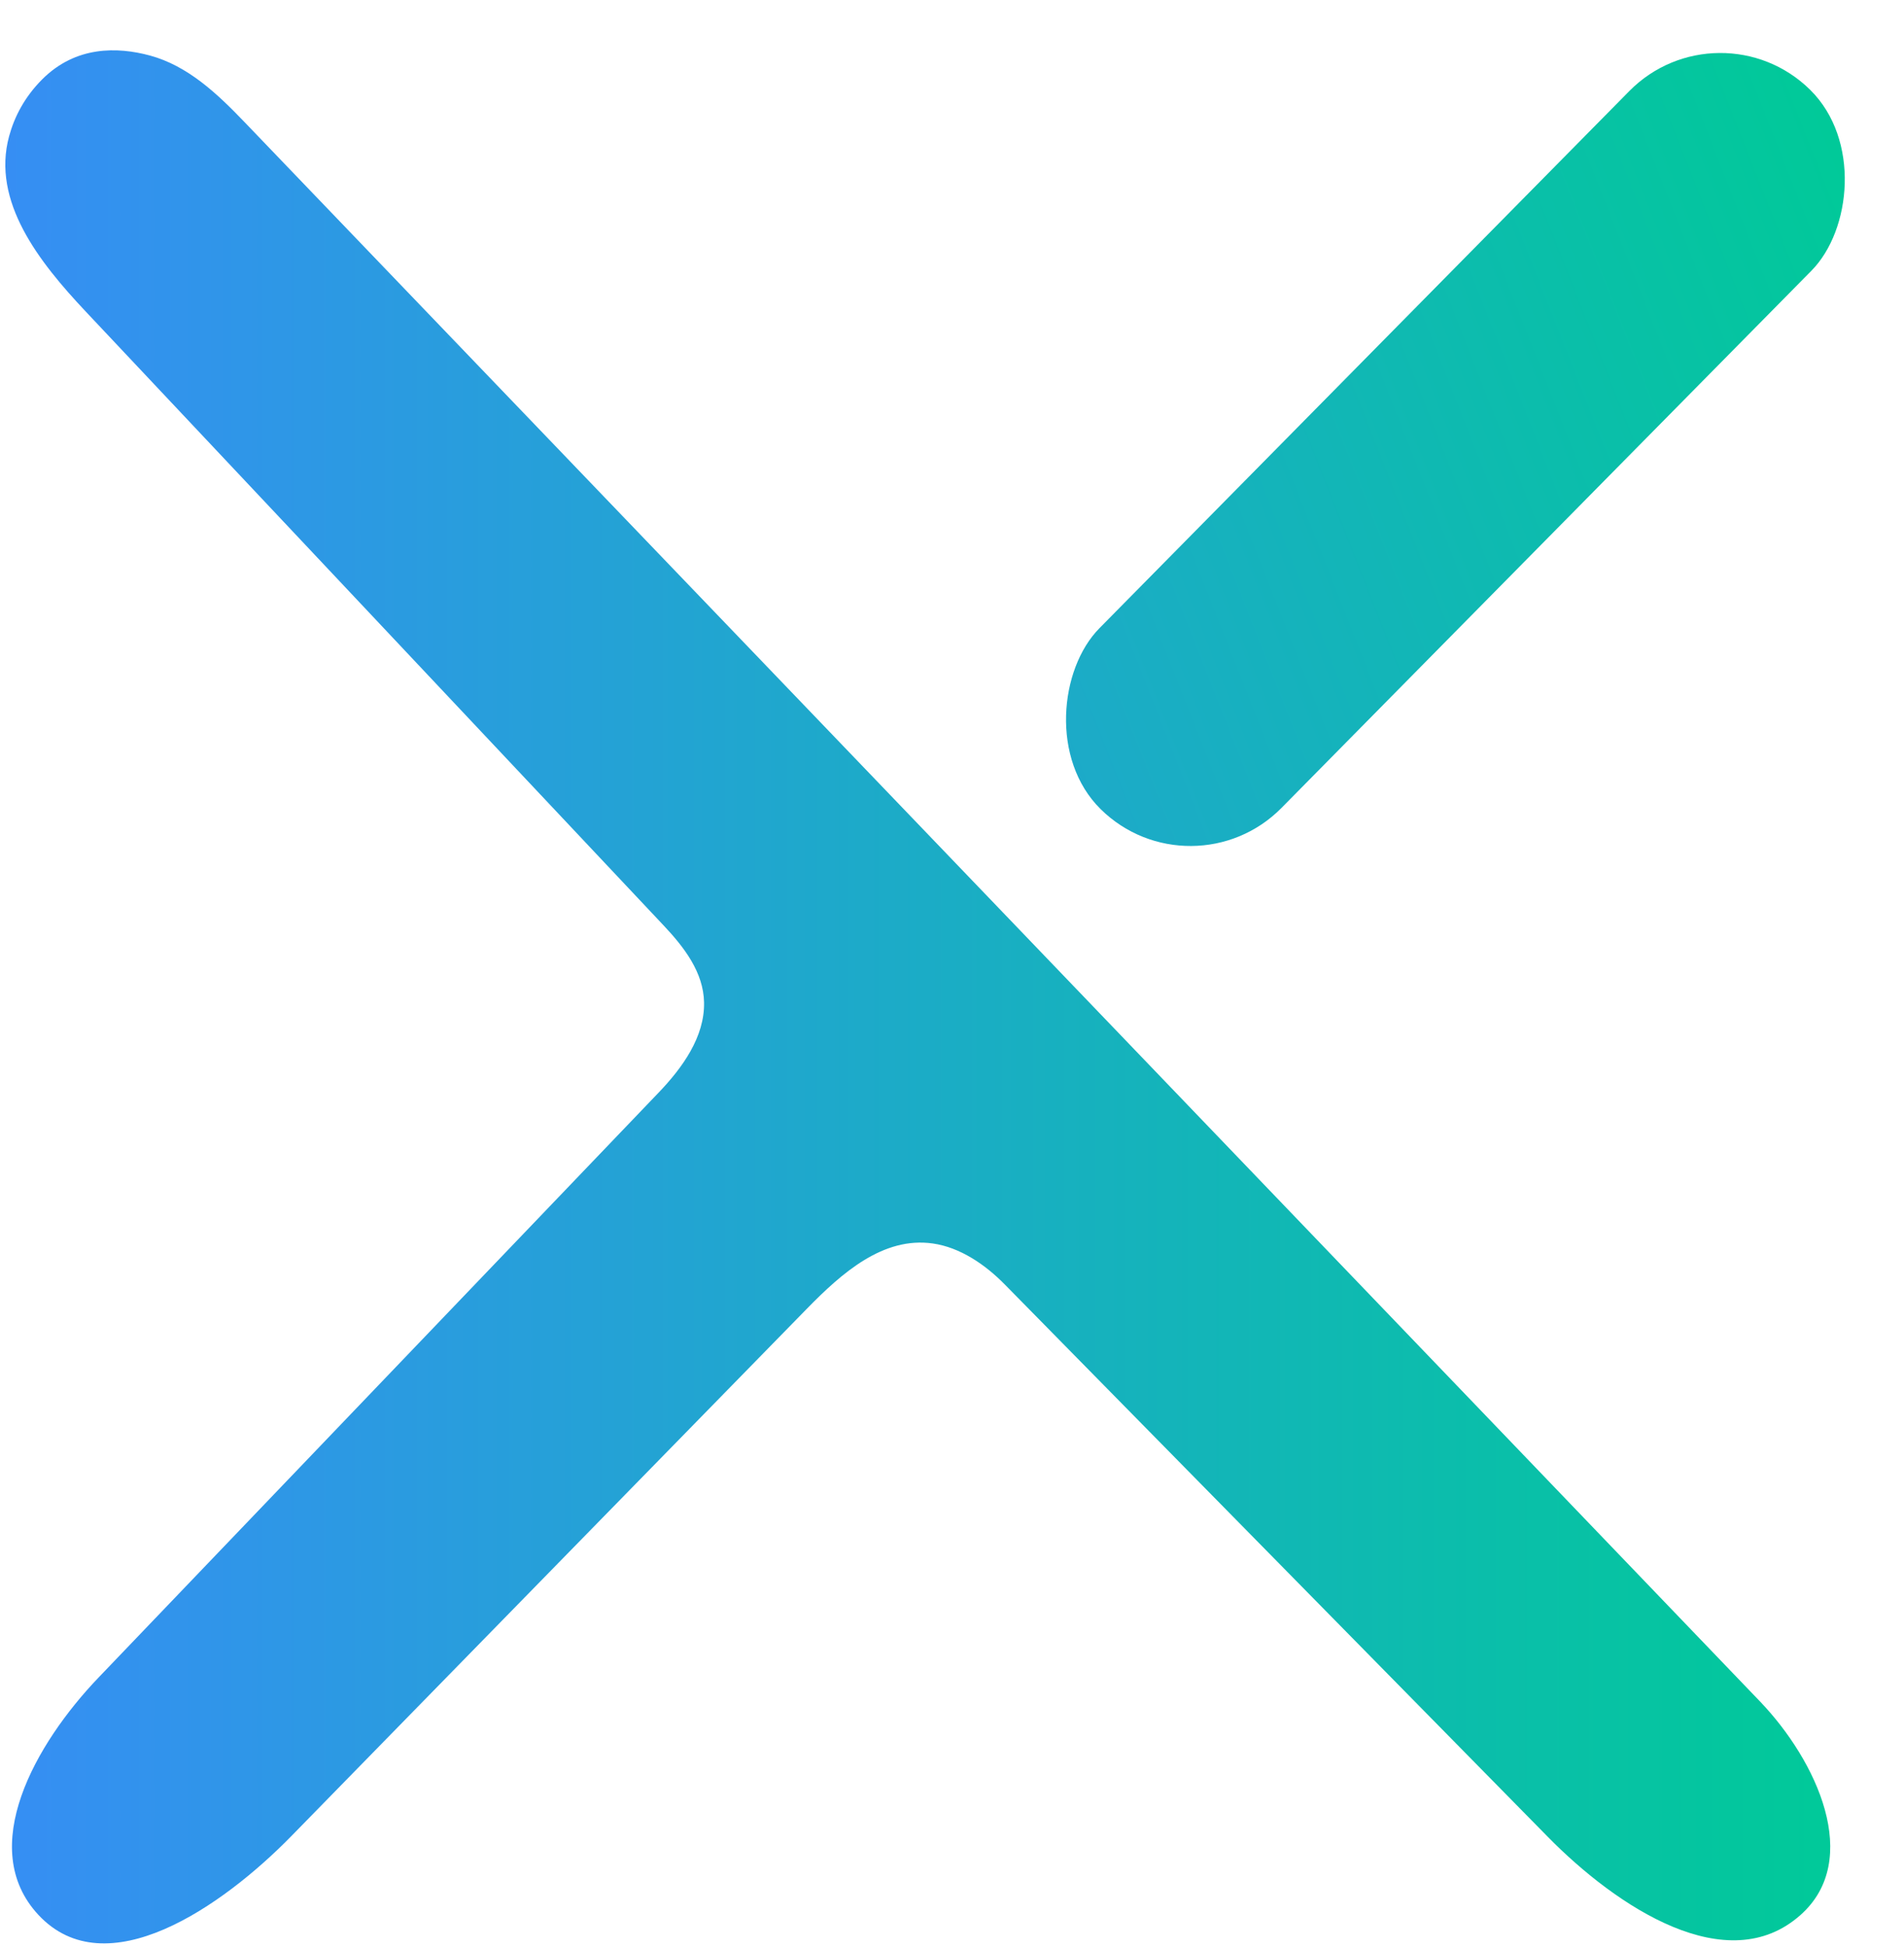
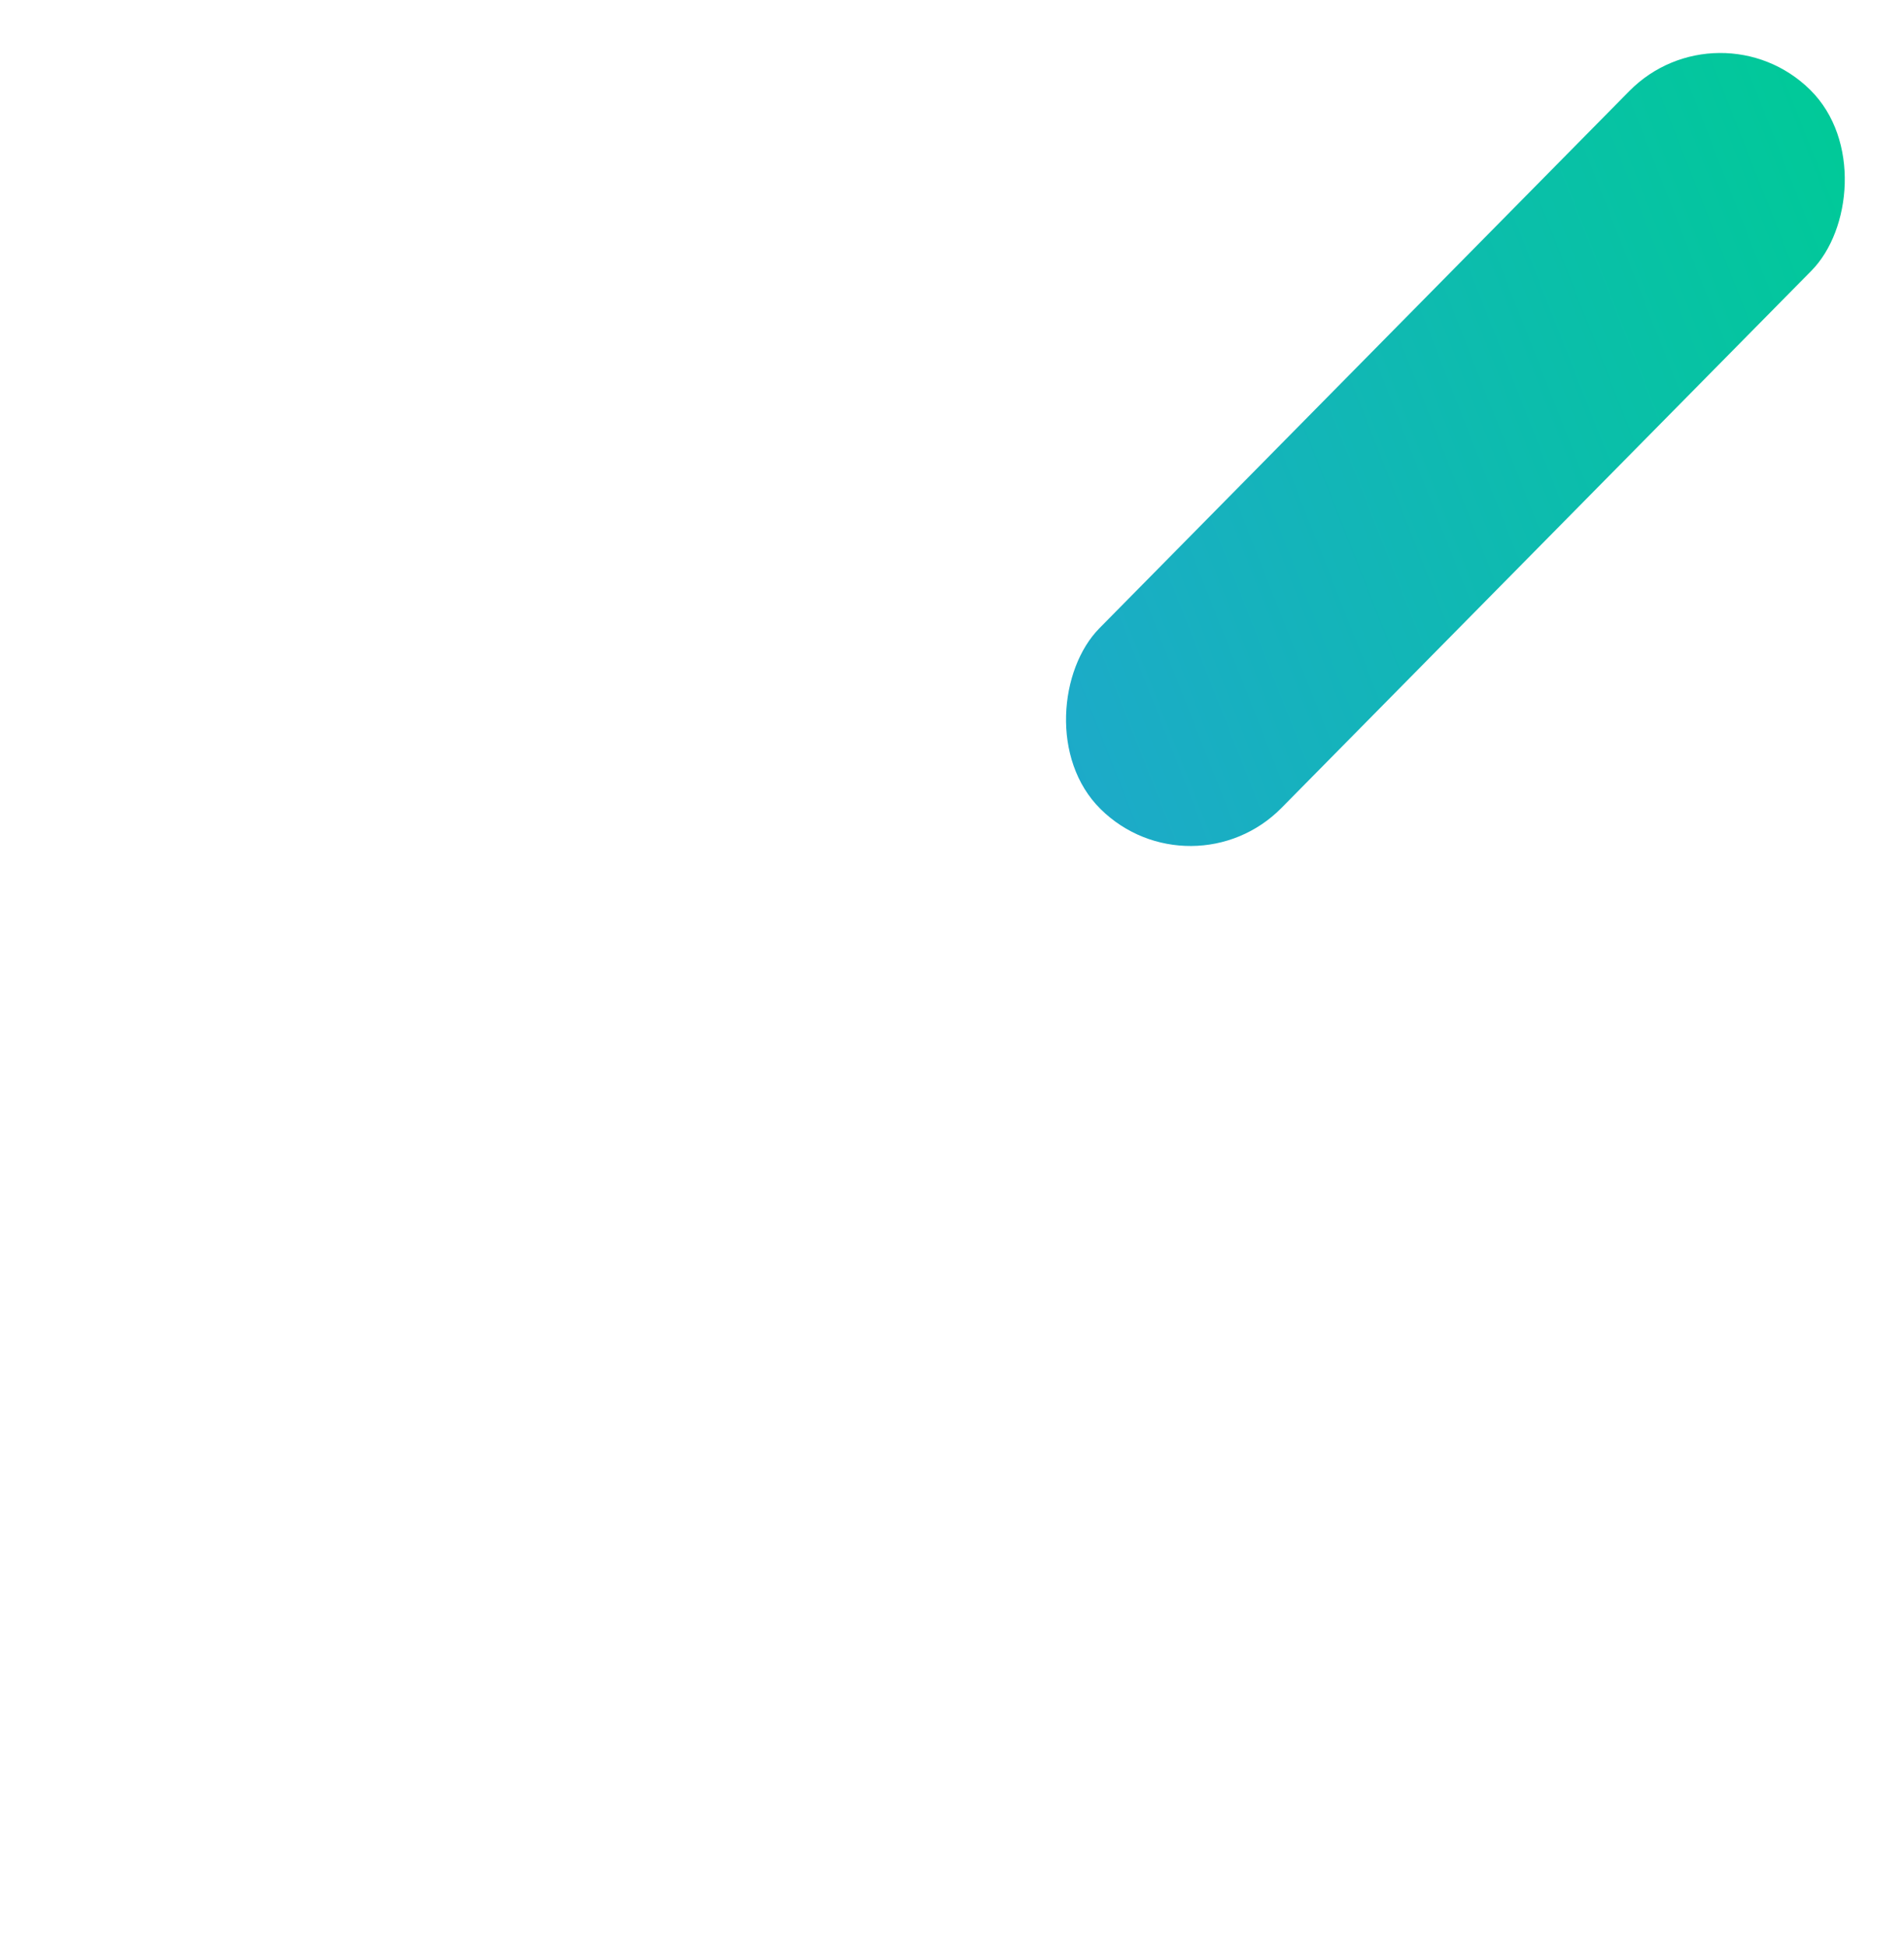
<svg xmlns="http://www.w3.org/2000/svg" width="89" height="91" viewBox="0 0 89 91" fill="none">
-   <path d="M37.716 61.165L13.628 85.801C10.386 89.117 4.956 92.886 1.795 89.492C-1.116 86.367 1.649 81.489 4.603 78.404L30.782 51.068C31.9 49.901 32.943 48.461 32.91 46.845C32.882 45.442 31.987 44.278 31.025 43.256L3.997 14.549C1.829 12.245 -0.405 9.417 0.426 6.365C0.673 5.461 1.144 4.538 1.974 3.707C3.541 2.141 5.486 2.183 7.008 2.595C8.773 3.073 10.15 4.373 11.416 5.692L82.258 79.506C84.937 82.297 87.056 86.917 84.169 89.492C80.743 92.548 75.577 89.125 72.358 85.852L46.971 60.034C46.06 59.107 44.886 58.296 43.599 58.114C41.28 57.786 39.353 59.49 37.716 61.165Z" fill="url(#paint0_linear_236_14770)" />
  <rect x="80.359" width="11.957" height="47.224" rx="5.979" transform="rotate(44.615 80.359 0)" fill="url(#paint1_linear_236_14770)" />
  <defs>
    <linearGradient id="paint0_linear_236_14770" x1="0" y1="46.675" x2="86.503" y2="46.675" gradientUnits="userSpaceOnUse">
      <stop stop-color="#368EF4" />
      <stop offset="1" stop-color="#00CA98" />
    </linearGradient>
    <linearGradient id="paint1_linear_236_14770" x1="57.229" y1="78.454" x2="91.506" y2="1.019" gradientUnits="userSpaceOnUse">
      <stop stop-color="#368EF4" />
      <stop offset="1" stop-color="#00CA98" />
    </linearGradient>
  </defs>
</svg>